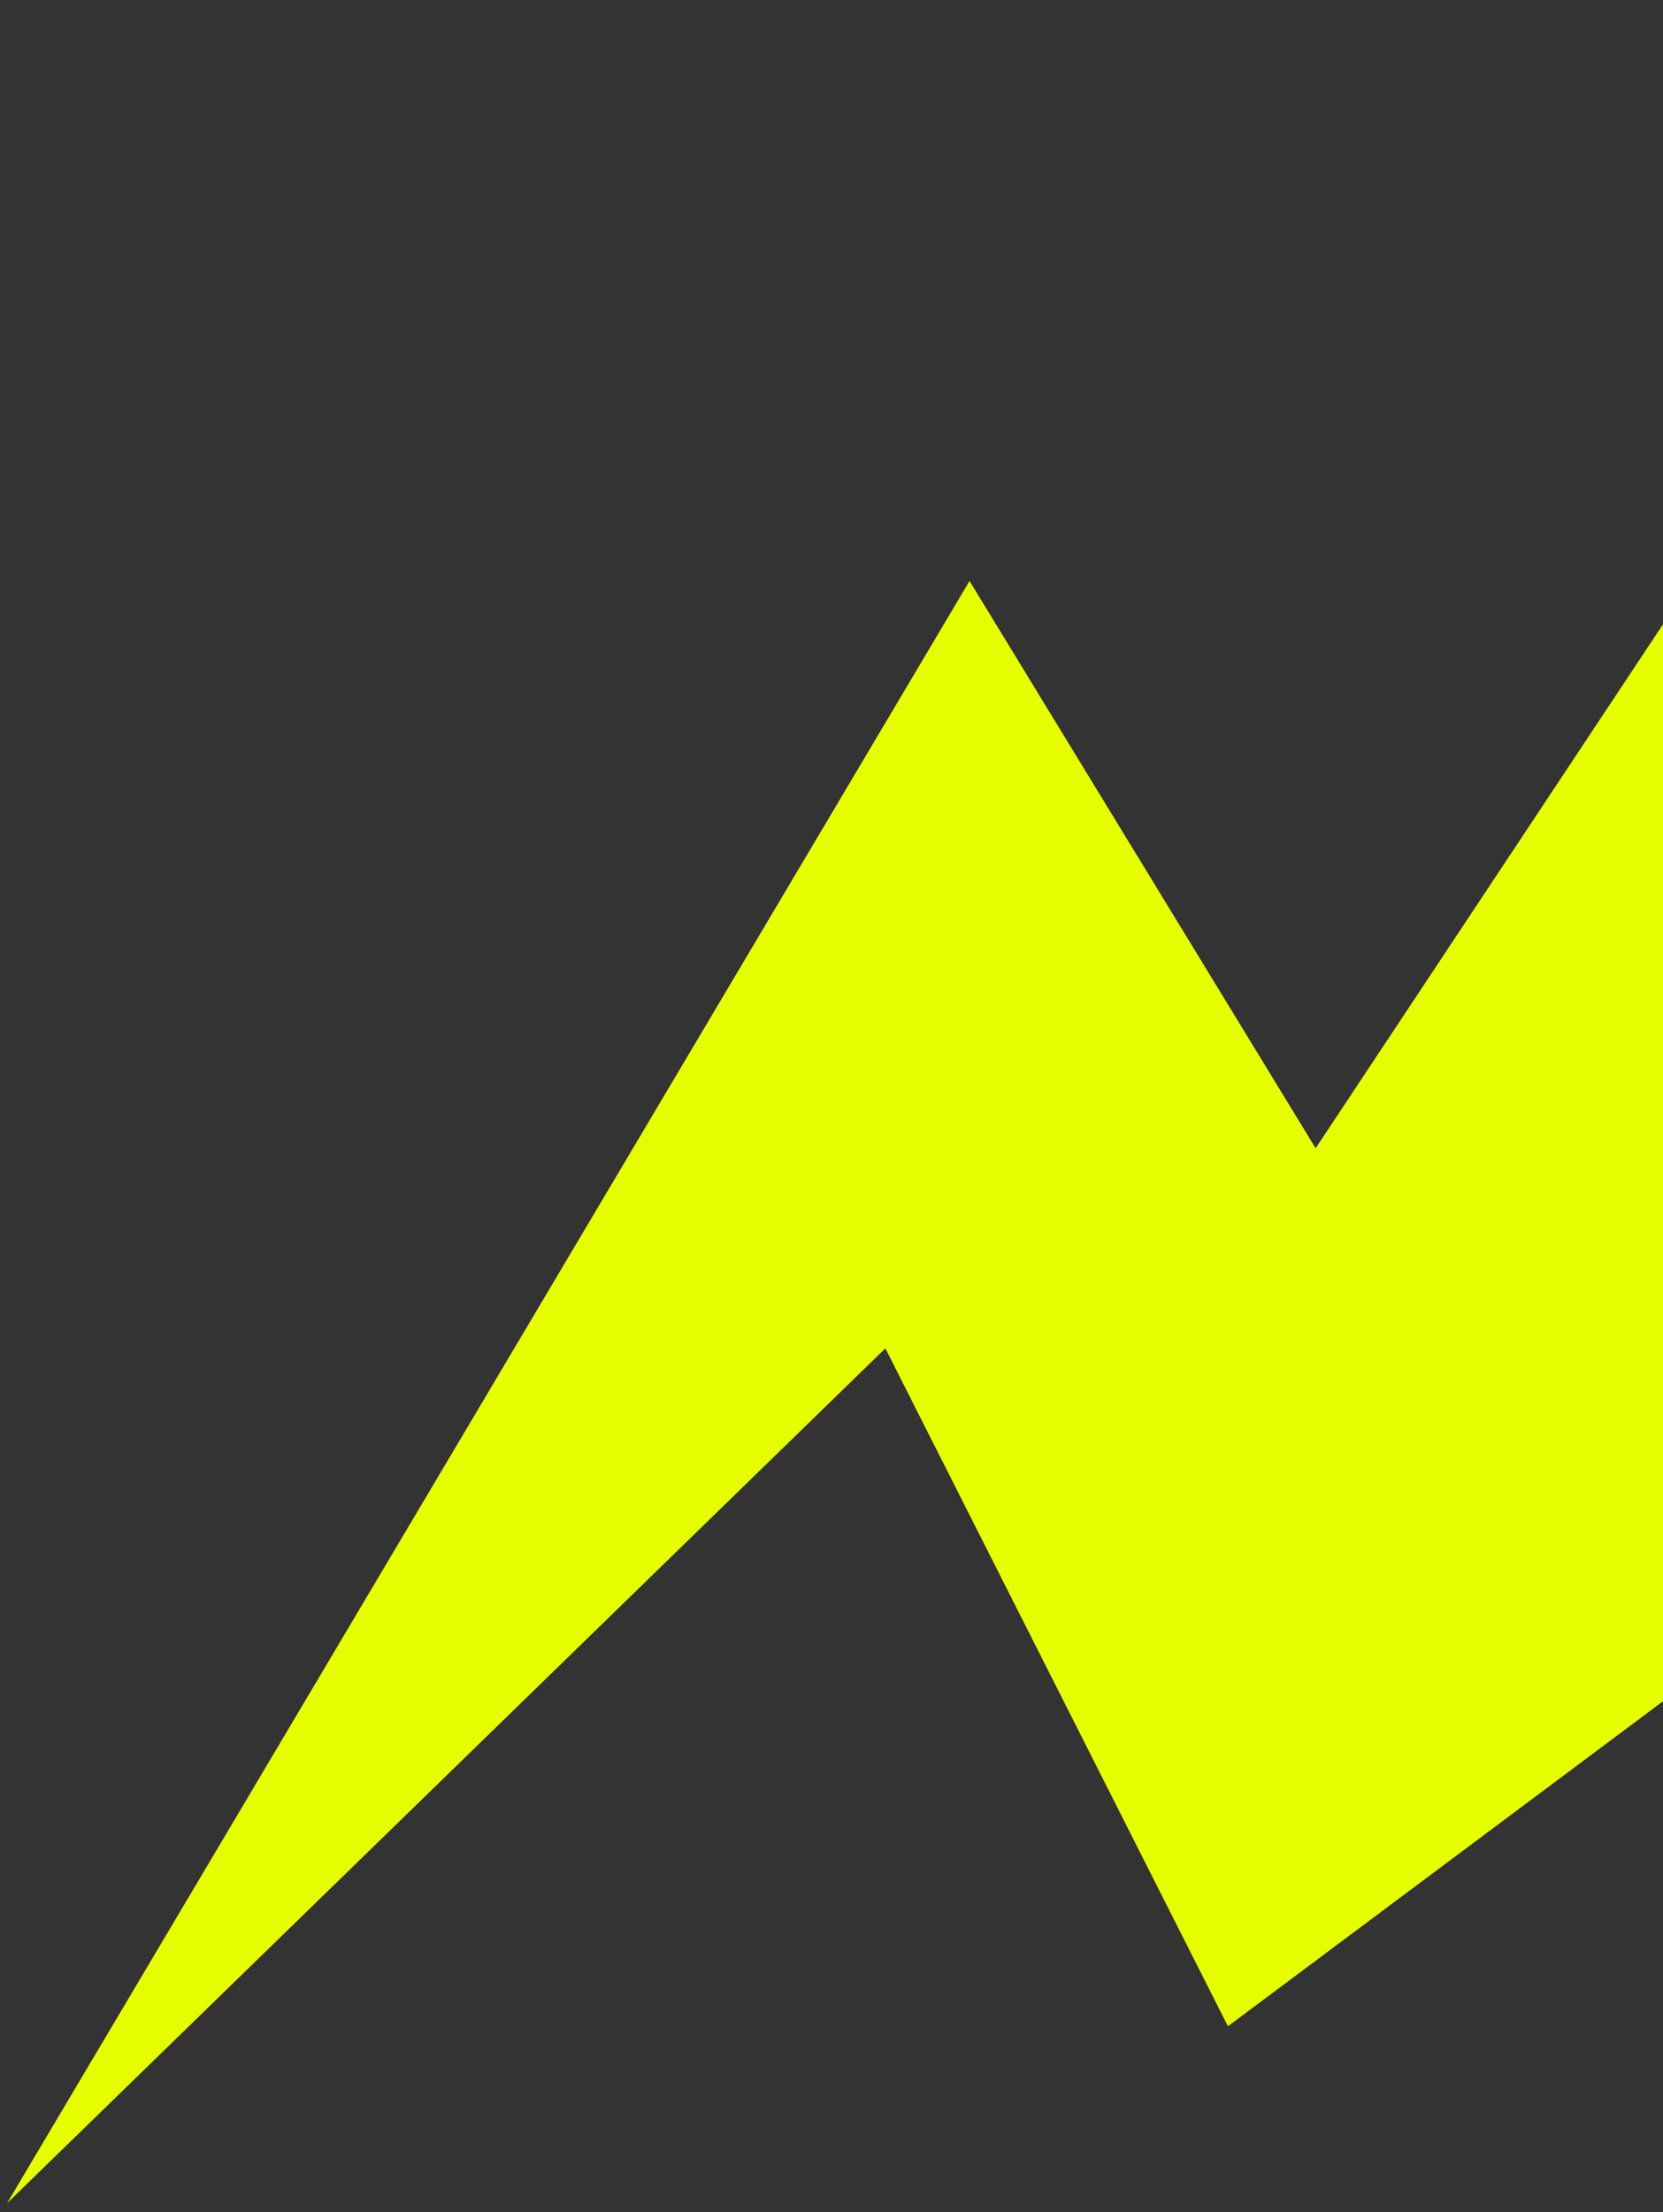
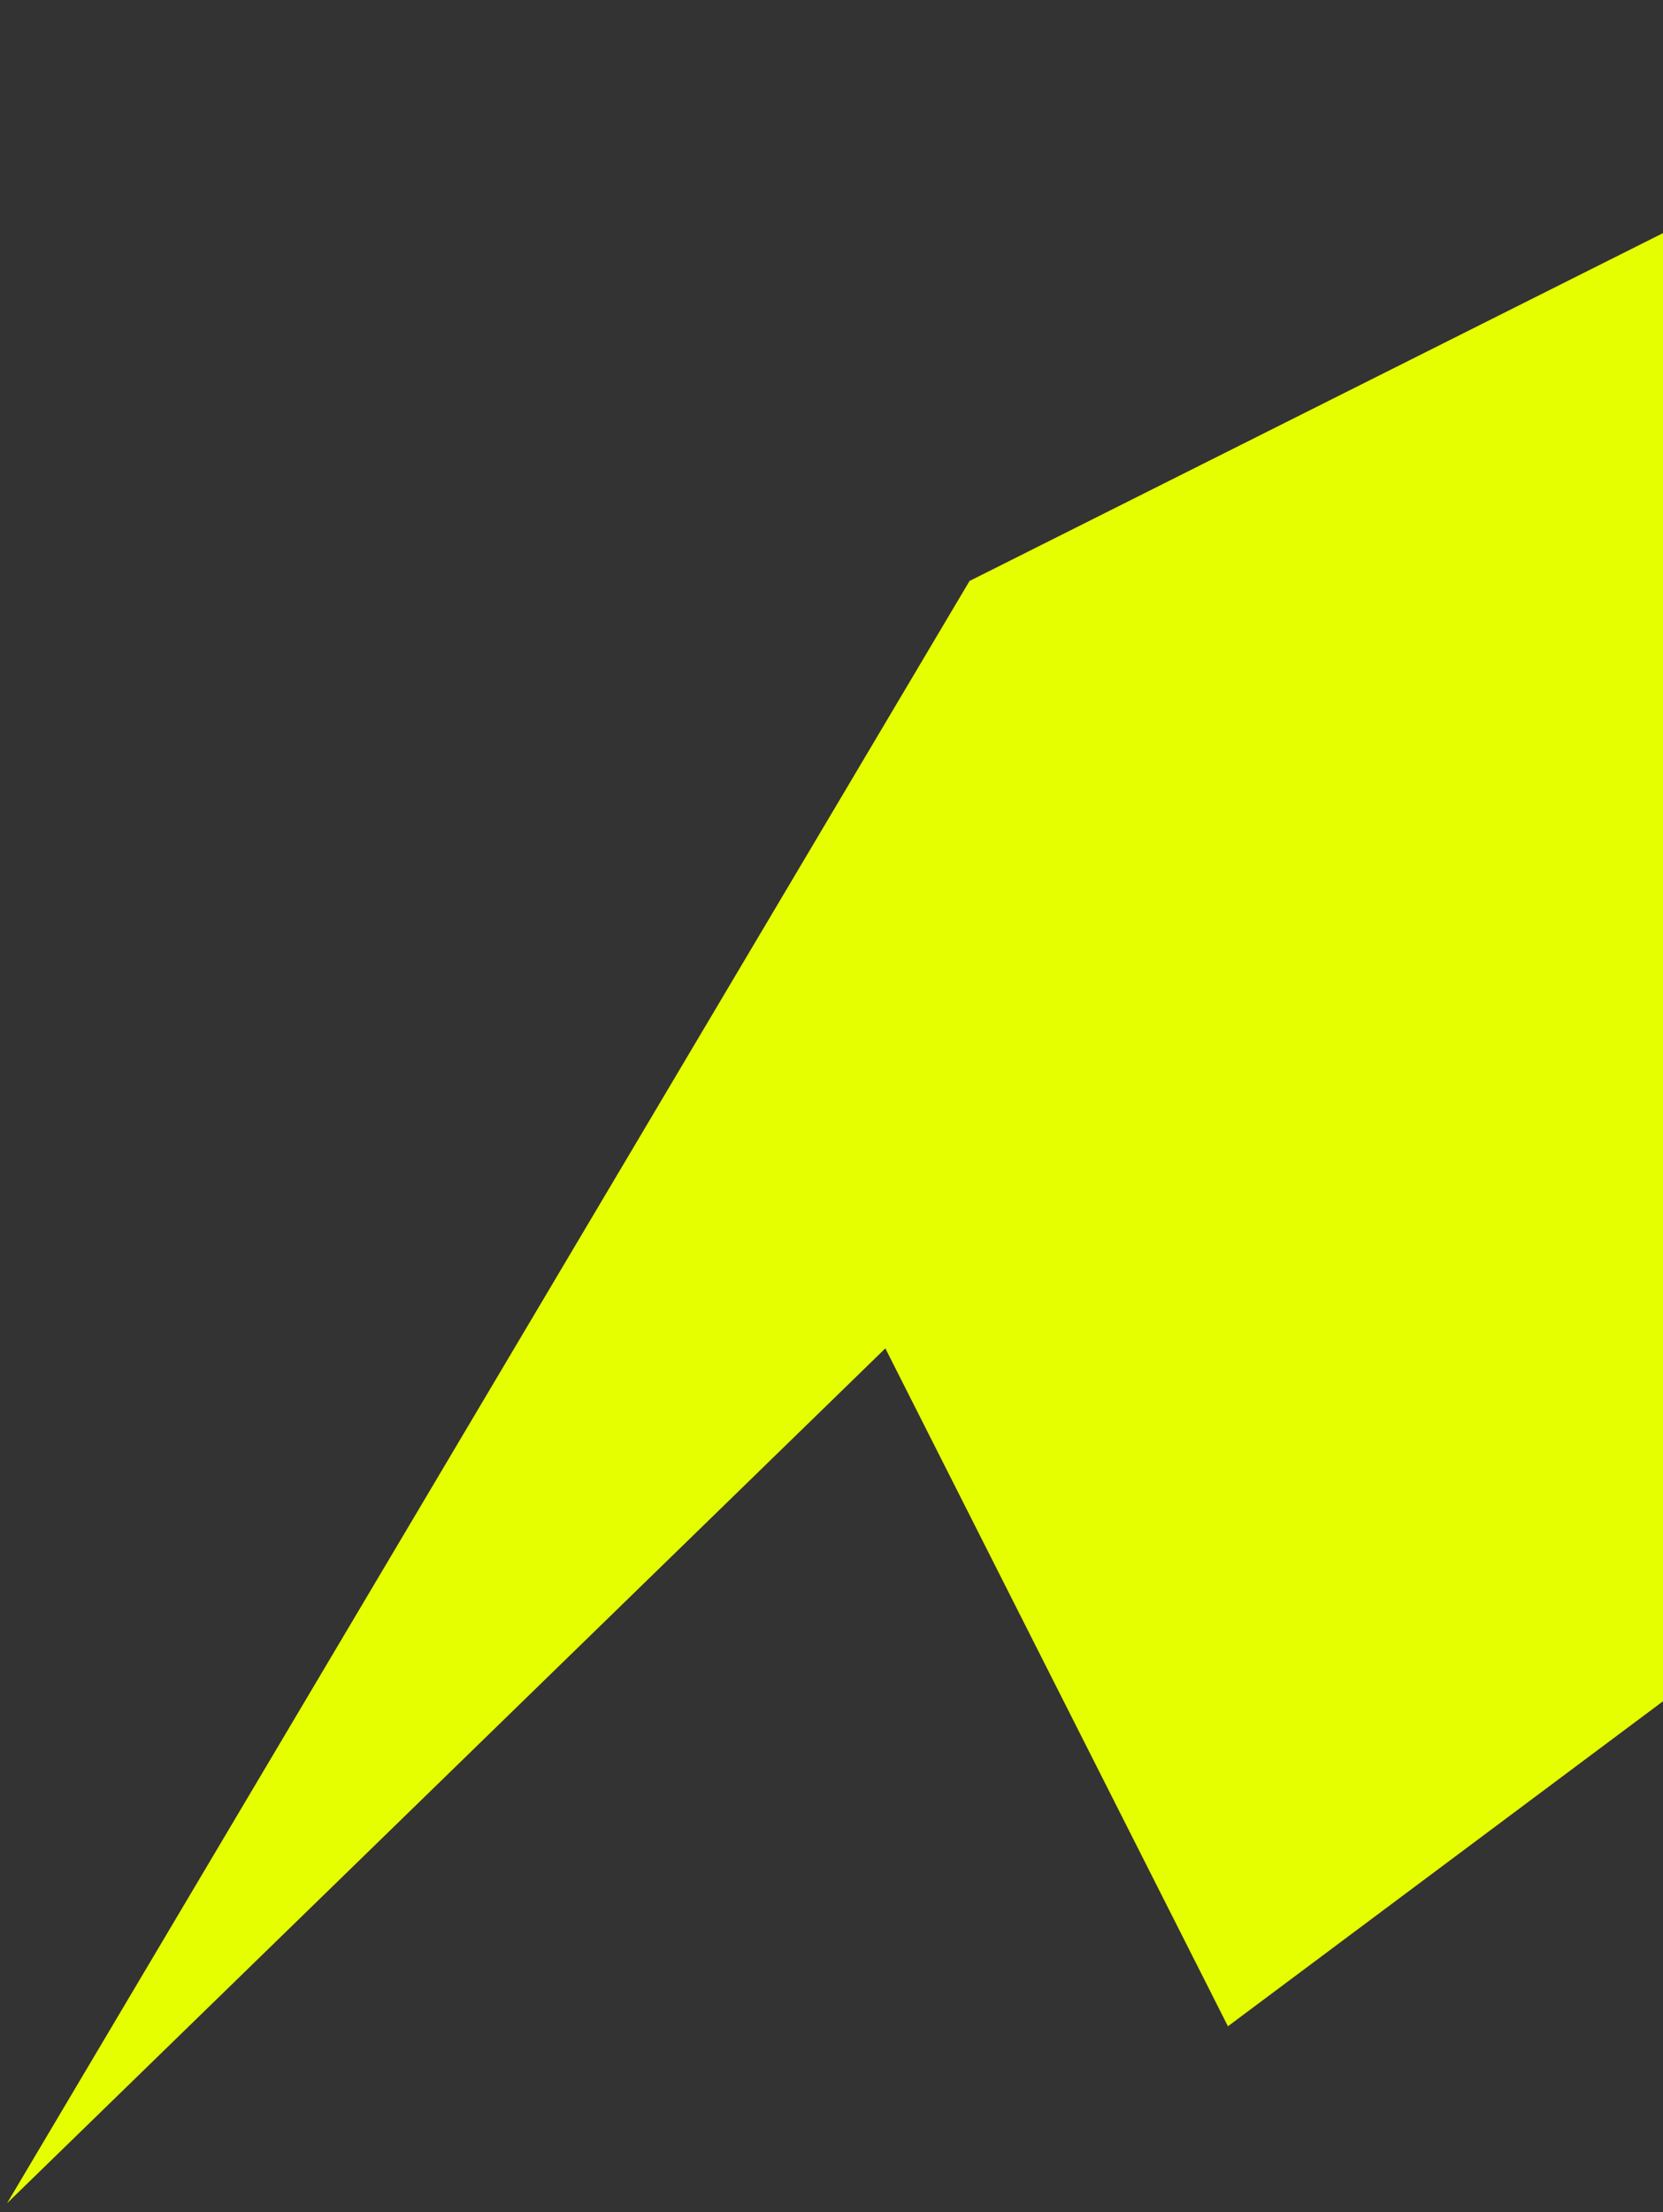
<svg xmlns="http://www.w3.org/2000/svg" width="161" height="214" viewBox="0 0 161 214" fill="none">
  <rect x="0" y="0" width="161" height="214" fill="#333333" stroke="none" />
-   <path d="M0.683 213.155L93.863 56.207L127.37 111.087L198.621 3.696L239.129 0.152C247.381 -0.57 254.657 5.535 255.379 13.788L266.621 142.29L209.176 192.193L203.956 132.526L118.88 196.033L85.714 130.447L0.683 213.155Z" fill="#E6FF00" />
+   <path d="M0.683 213.155L93.863 56.207L198.621 3.696L239.129 0.152C247.381 -0.57 254.657 5.535 255.379 13.788L266.621 142.29L209.176 192.193L203.956 132.526L118.88 196.033L85.714 130.447L0.683 213.155Z" fill="#E6FF00" />
</svg>